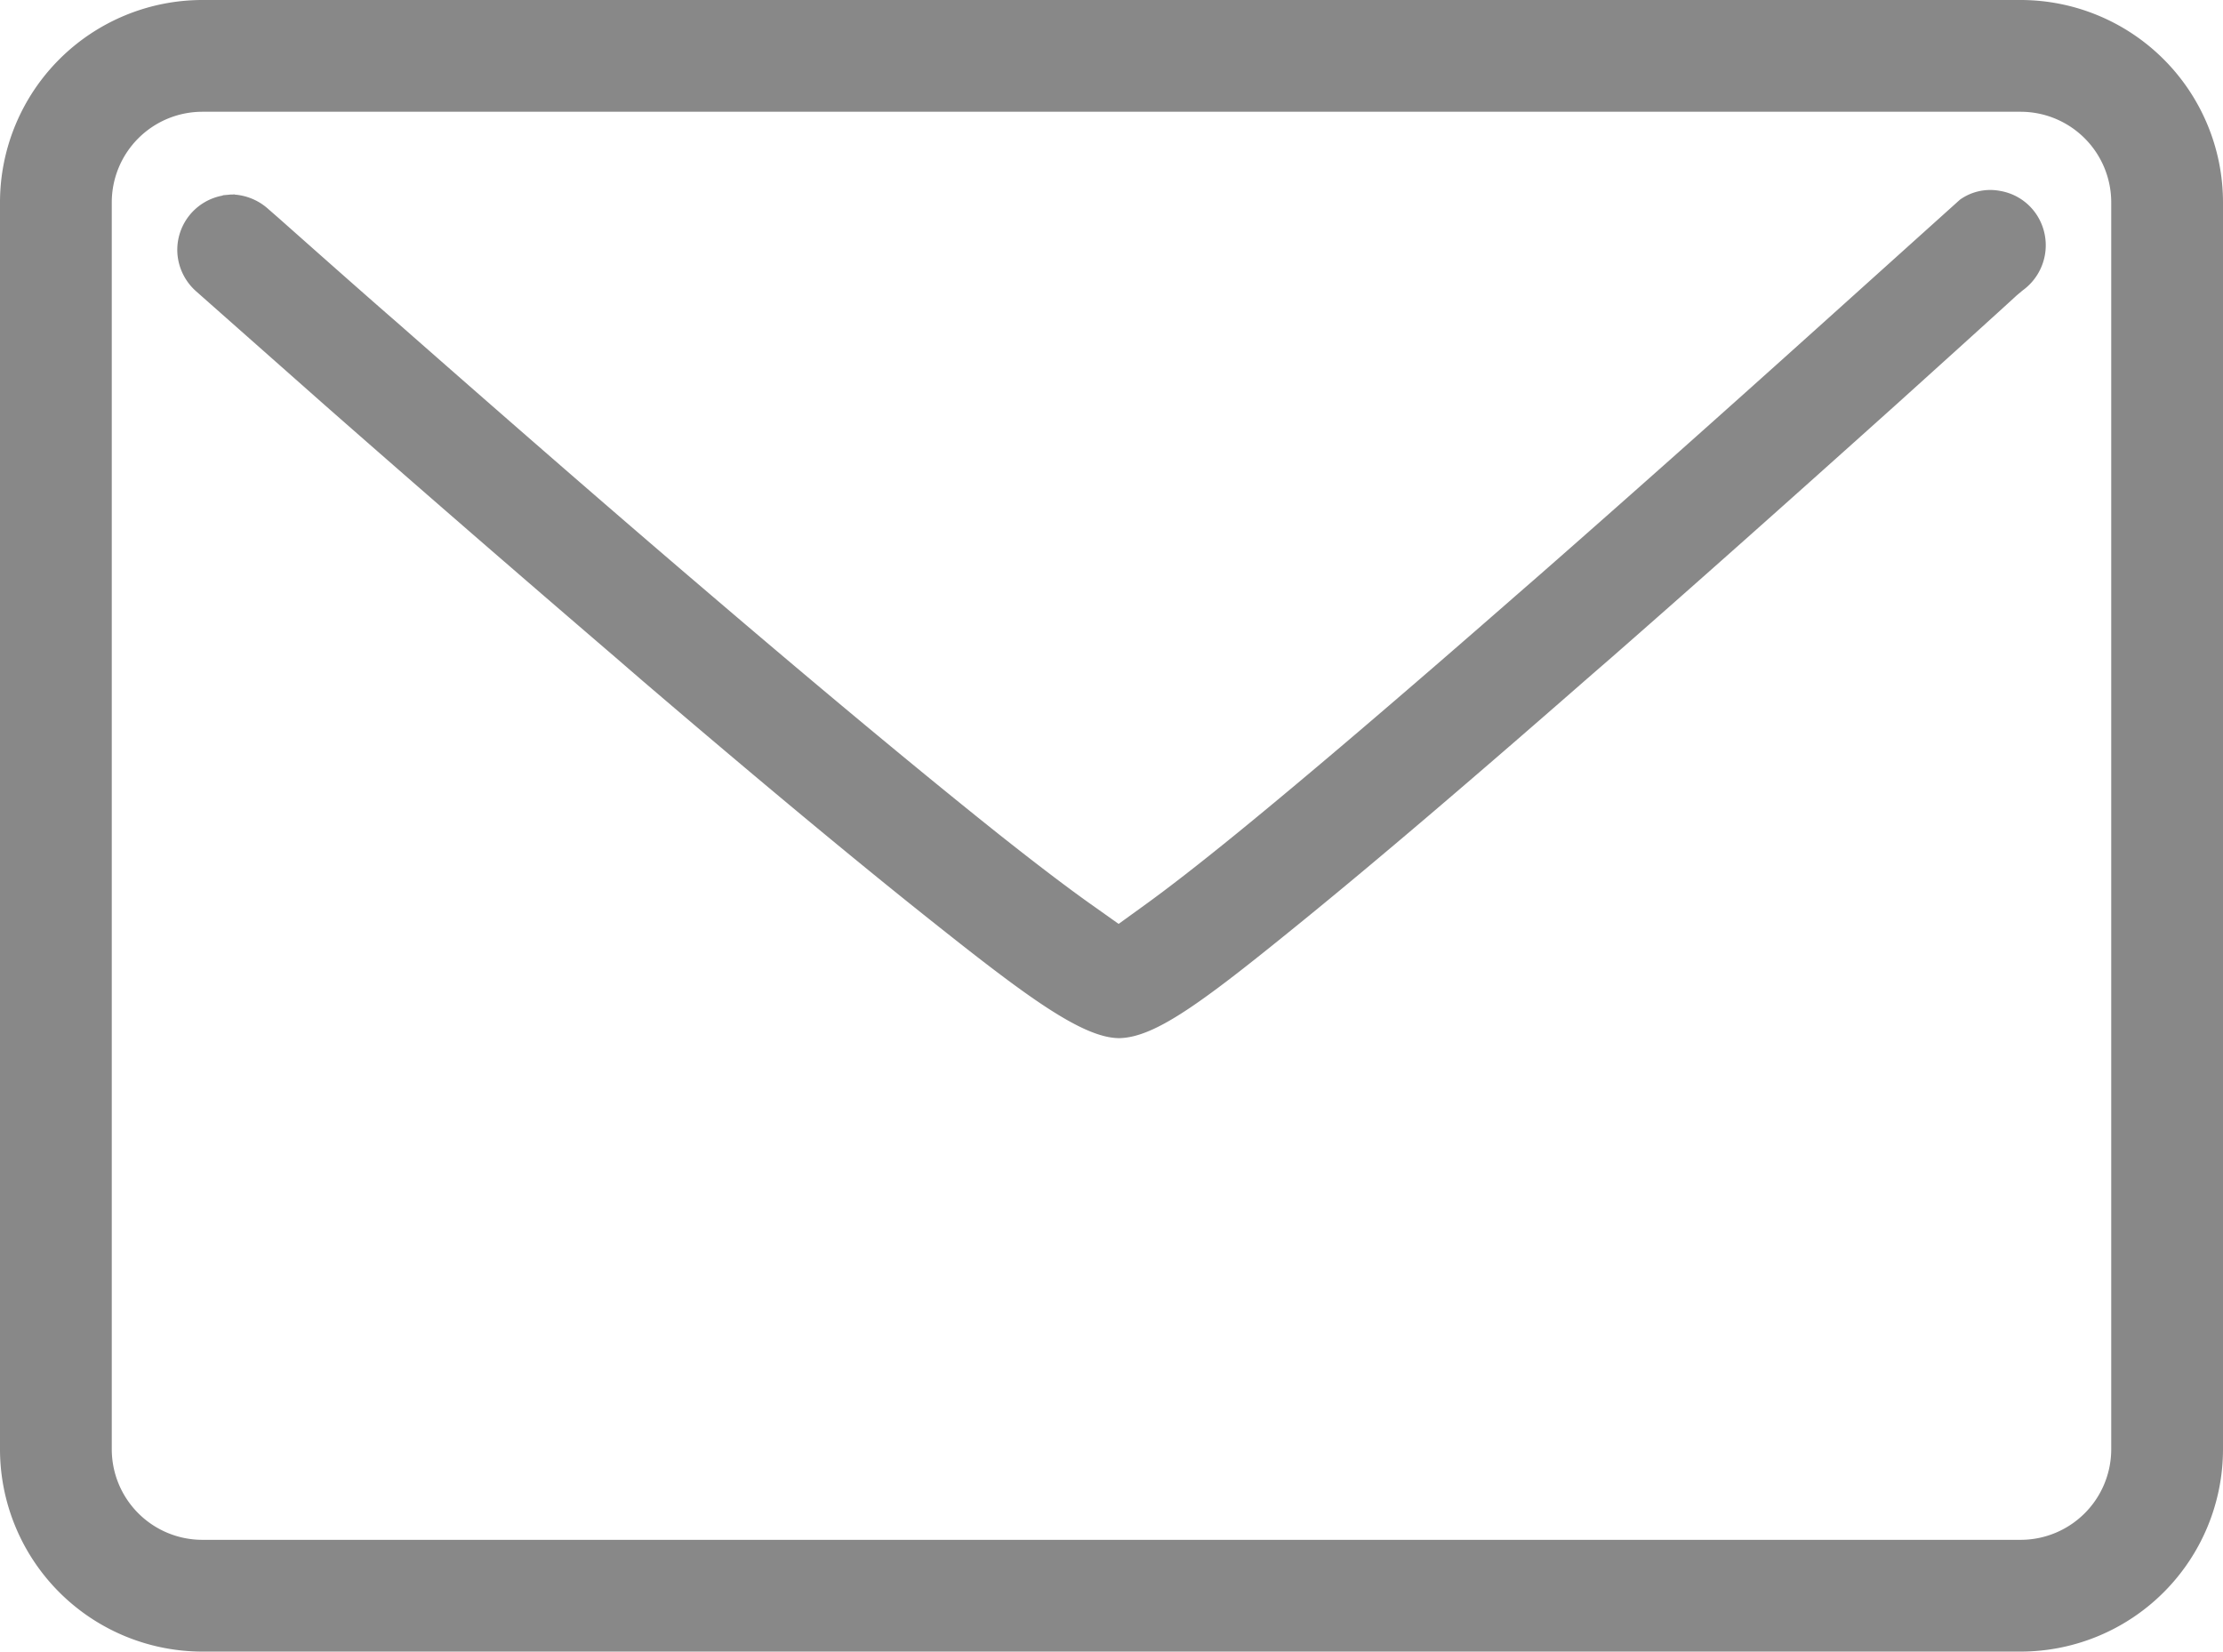
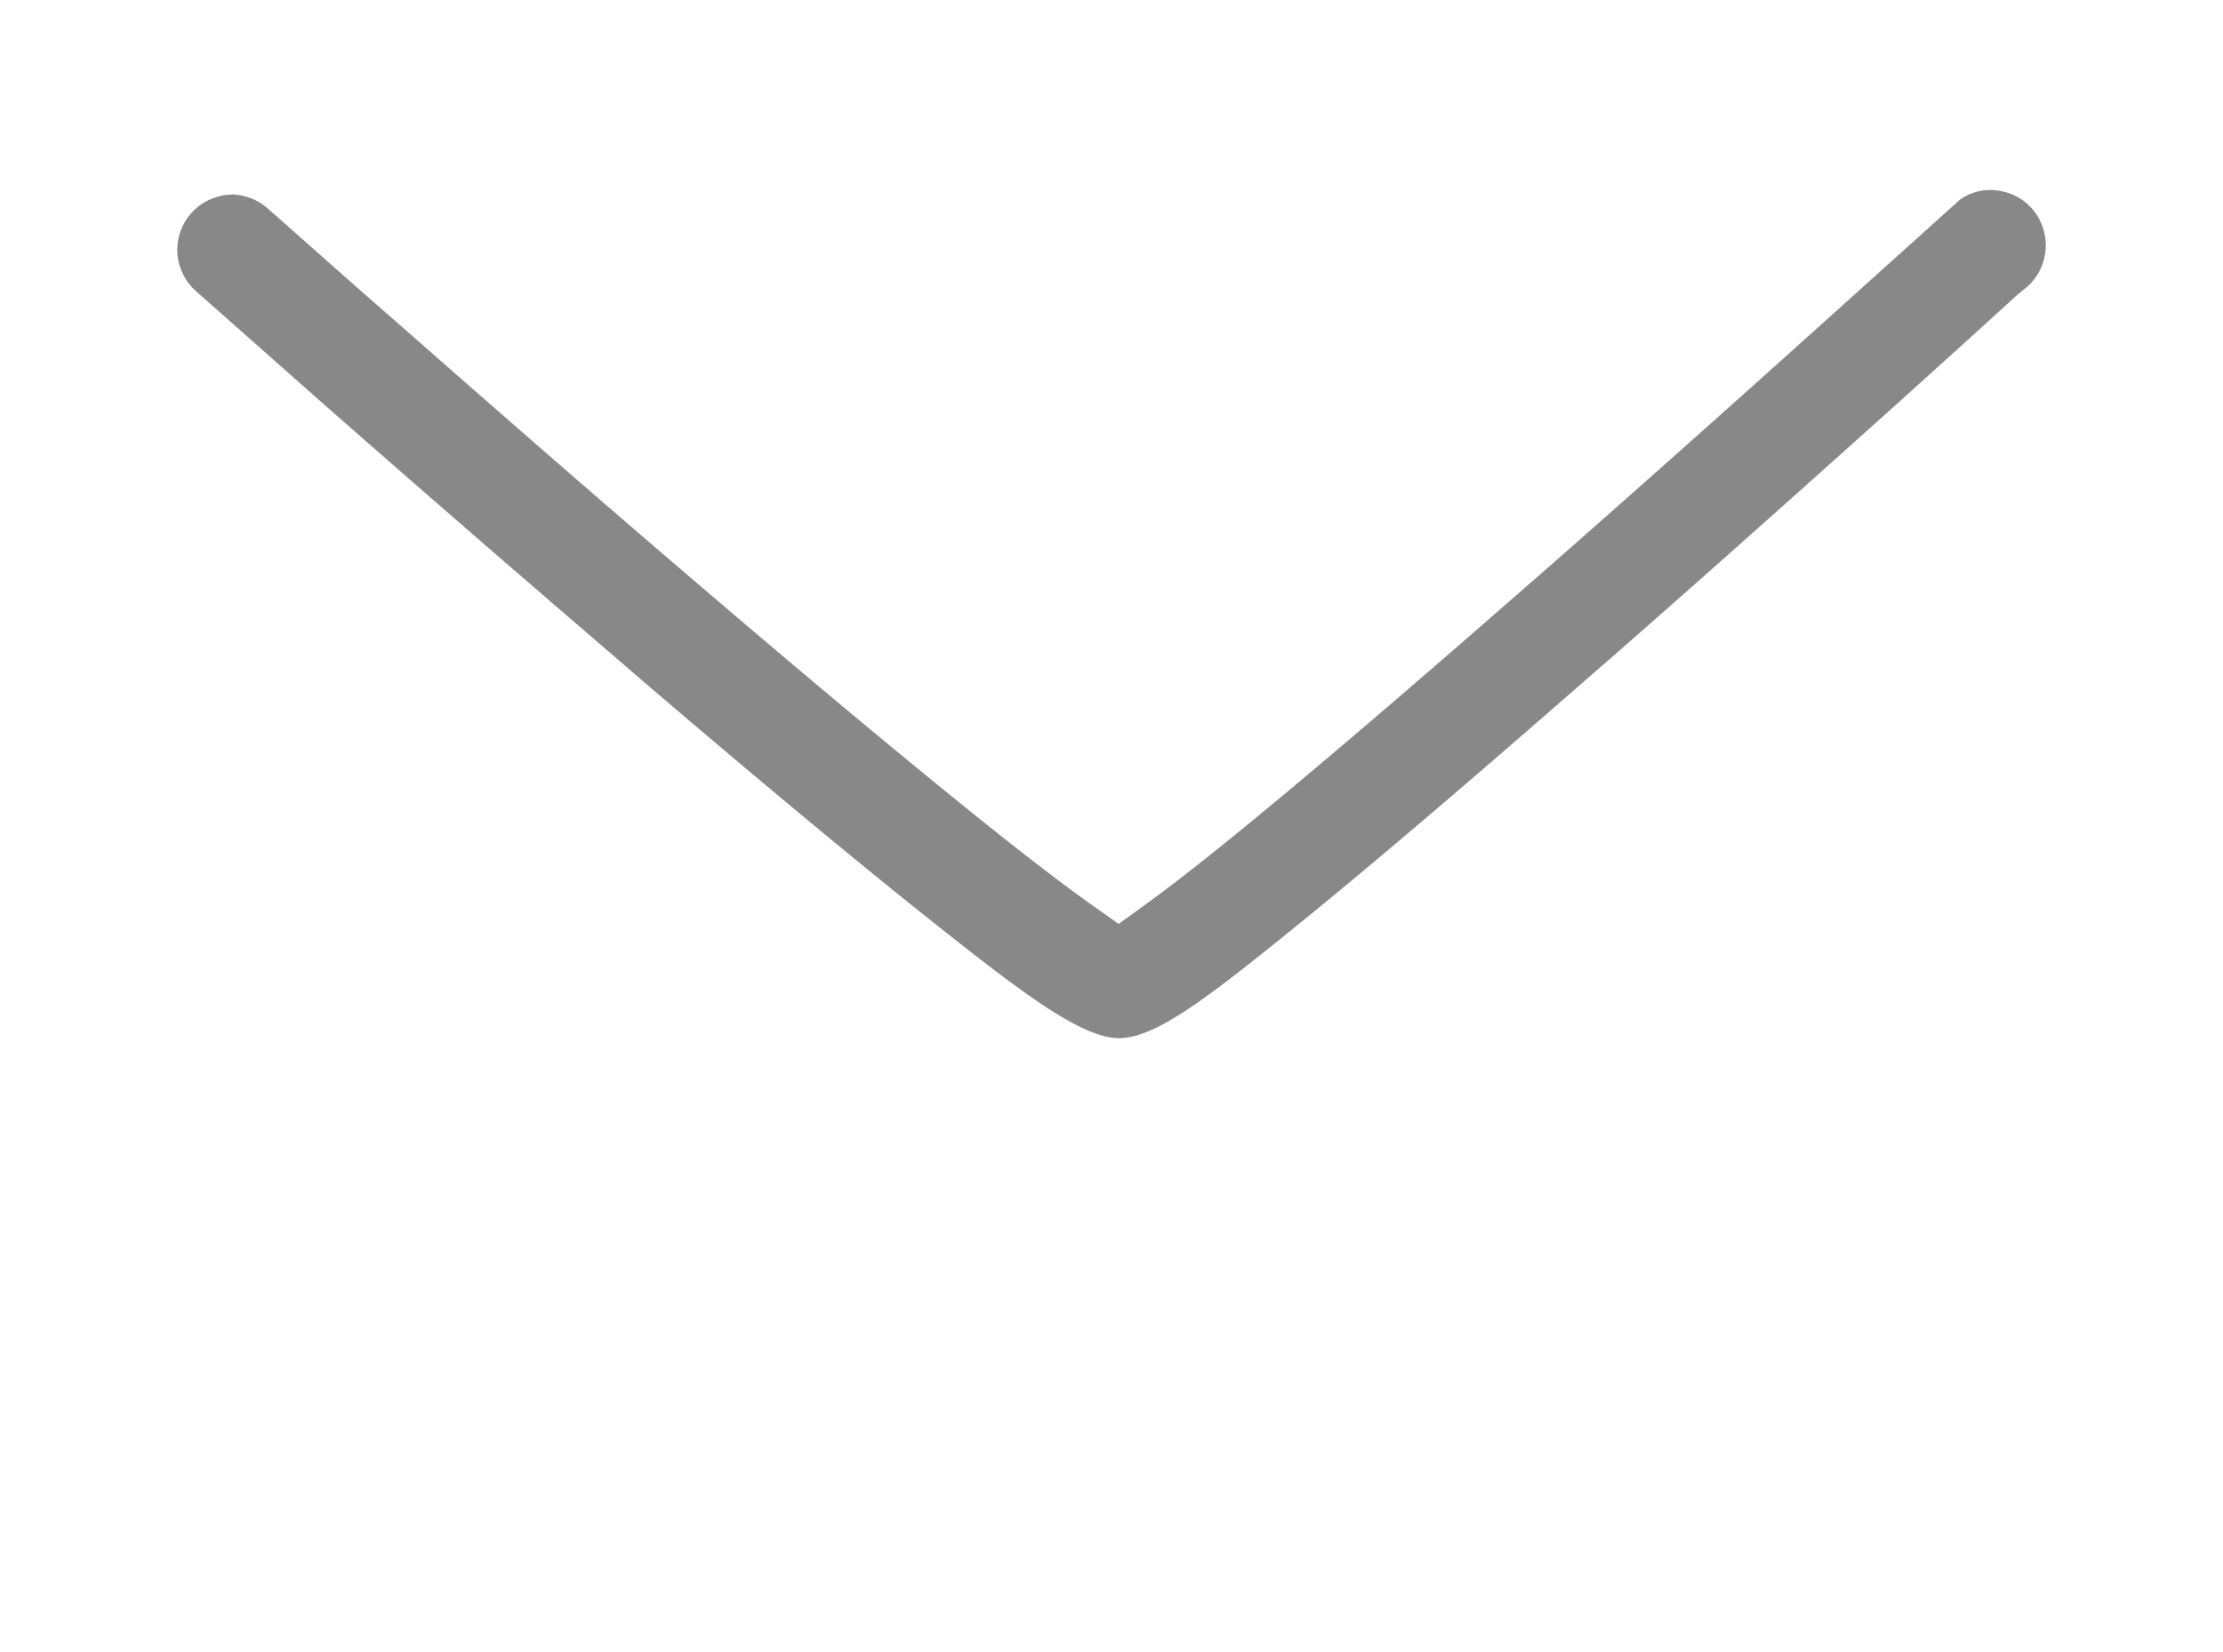
<svg xmlns="http://www.w3.org/2000/svg" width="89.5" height="66.5" viewBox="0 0 89.5 66.5">
  <path d="M81.956,8.586a2.2,2.2,0,0,0-1.435-.9,2.1,2.1,0,0,0-1.612.354l-5.524,4.971c-4.046,3.642-7.882,7.053-11.4,10.138l-1,.871c-4.645,4.064-8.414,7.276-11.2,9.545-1.5,1.221-2.759,2.2-3.731,2.9l-1.017.735-1.022-.725c-.994-.7-2.274-1.675-3.8-2.884C37.139,31.14,33.156,27.83,28.7,24.024l-1.035-.884c-3.4-2.909-7.217-6.23-11.683-10.159C14.961,12.1,12.5,9.918,11.2,8.764l-.387-.337a2.27,2.27,0,0,0-1.368-.592V7.826l-.09.007c-.047,0-.093,0-.139.007l-.248.022v.012a2.222,2.222,0,0,0-1.824,2.355,2.247,2.247,0,0,0,.752,1.5l5.2,4.6c3.723,3.272,7.659,6.688,11.7,10.155l1.051.909c4.7,4.021,8.61,7.268,11.61,9.652,3.722,2.959,6.091,4.755,7.608,4.755,1.472-.03,3.414-1.49,7.494-4.814,2.851-2.32,6.664-5.567,11.33-9.651l1-.868C68.1,23.656,71.738,20.423,76.33,16.3c1.214-1.094,4.34-3.919,4.865-4.407l.239-.2A2.241,2.241,0,0,0,81.956,8.586Z" style="fill:#888" />
-   <path d="M81.356,0H8.144A8.153,8.153,0,0,0,0,8.144V58.356A8.153,8.153,0,0,0,8.144,66.5H81.356A8.153,8.153,0,0,0,89.5,58.356V8.144A8.153,8.153,0,0,0,81.356,0ZM4.5,8.144A3.649,3.649,0,0,1,8.144,4.5H81.356A3.649,3.649,0,0,1,85,8.144V58.356A3.649,3.649,0,0,1,81.356,62H8.144A3.649,3.649,0,0,1,4.5,58.356Z" style="fill:#888" />
</svg>